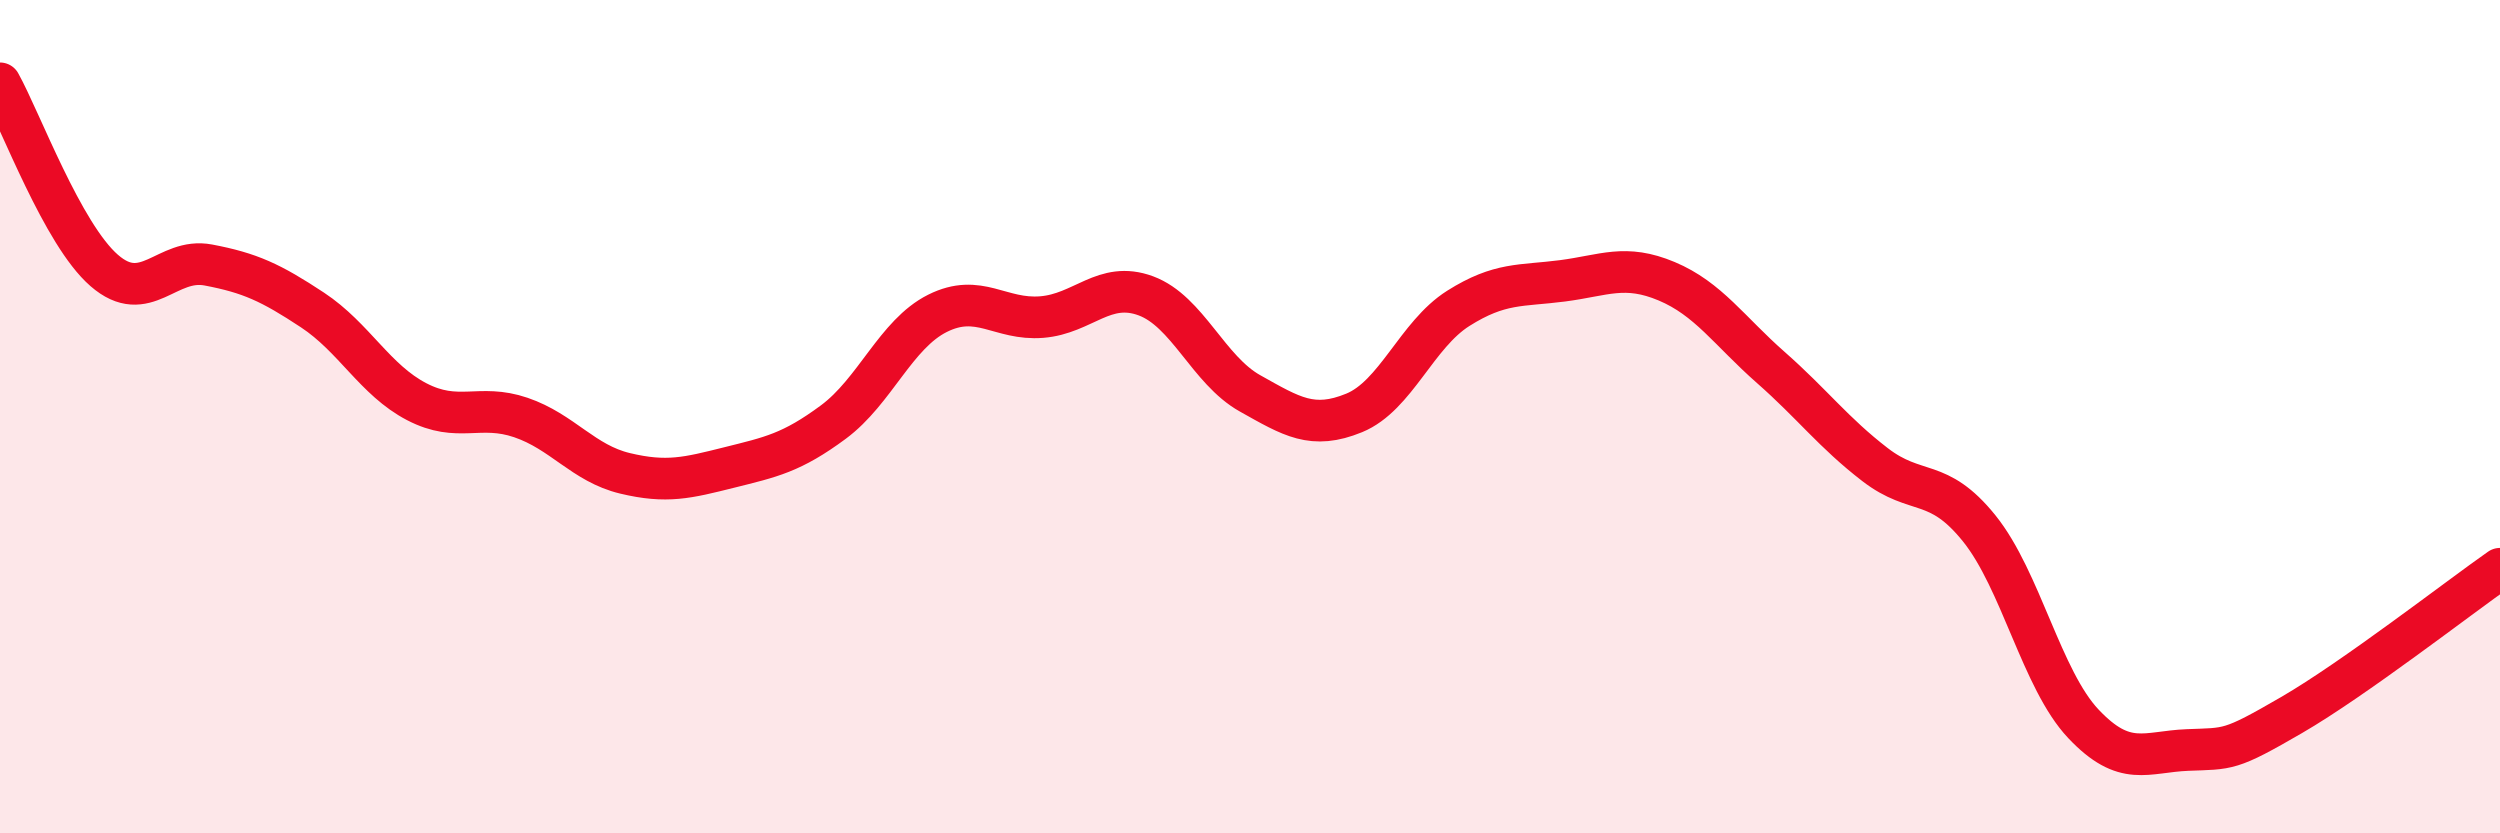
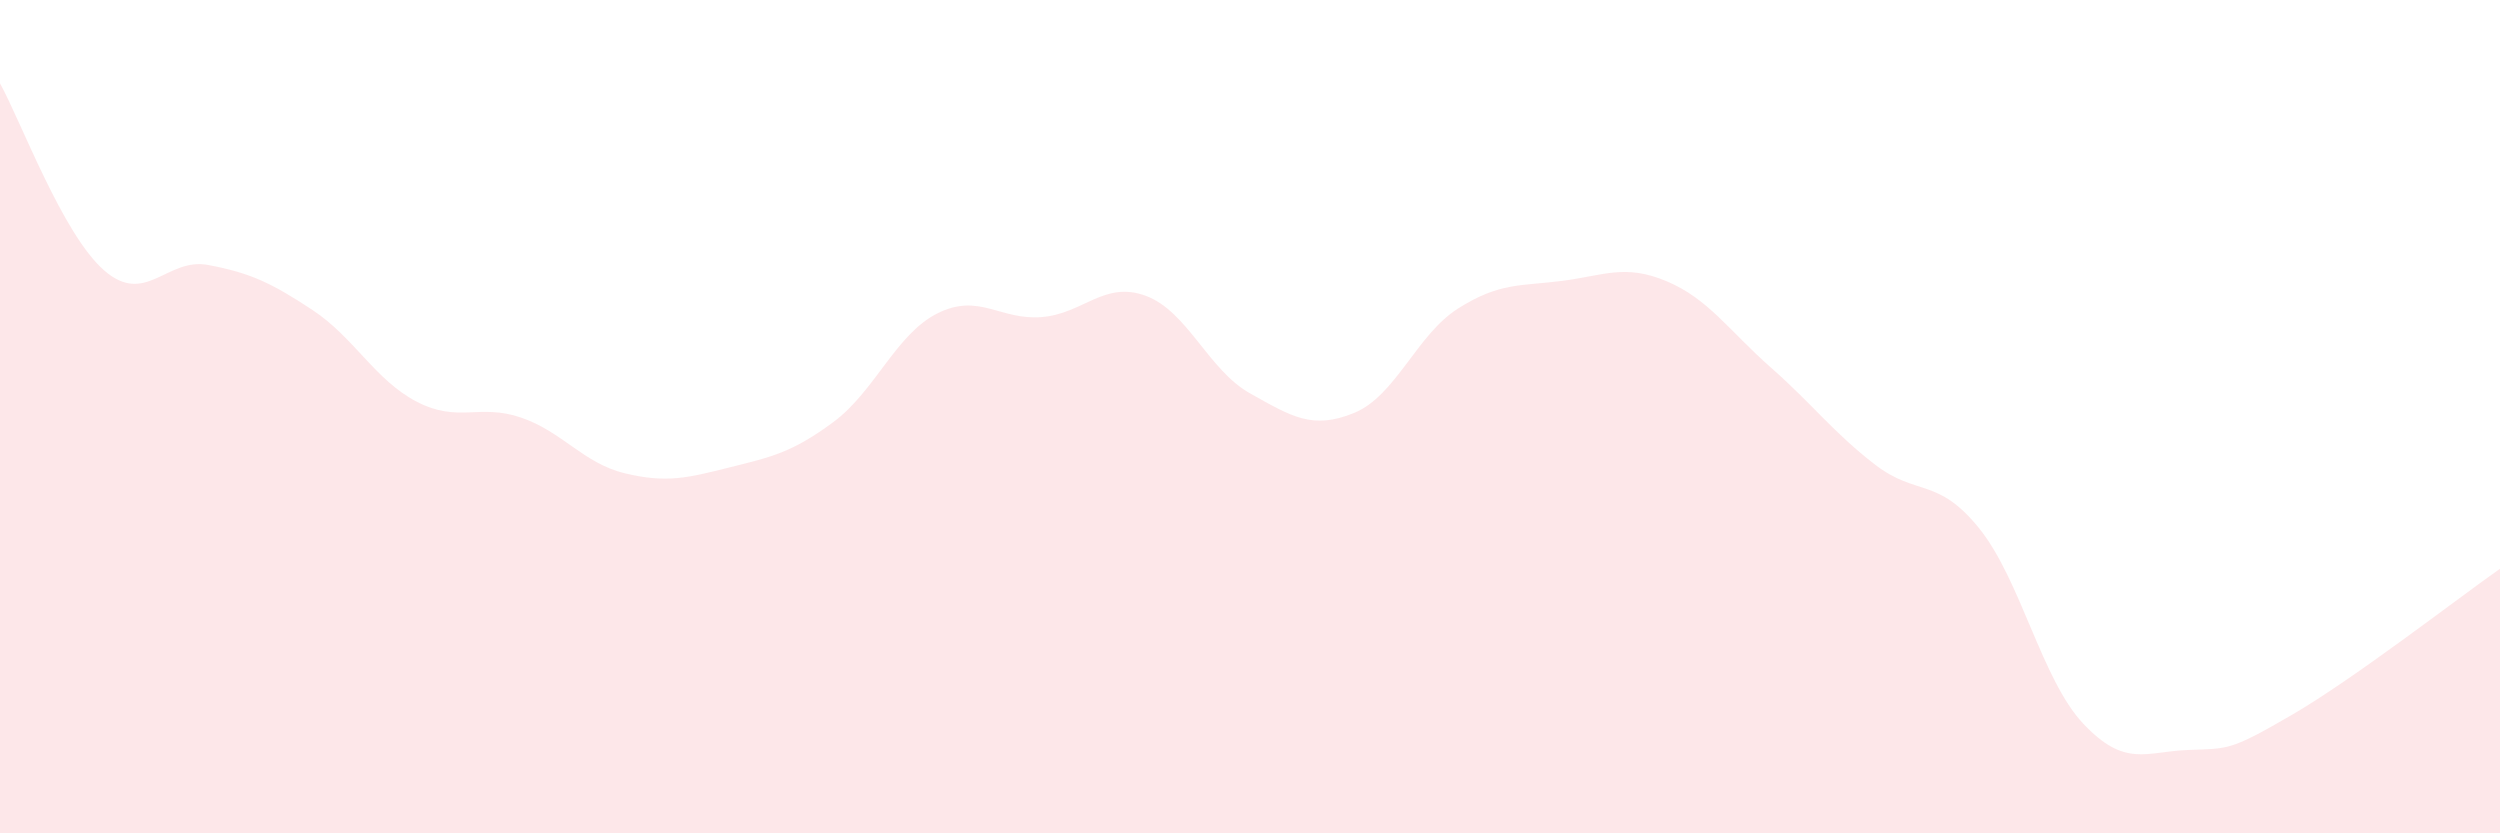
<svg xmlns="http://www.w3.org/2000/svg" width="60" height="20" viewBox="0 0 60 20">
  <path d="M 0,2 C 0.5,2.9 1.5,5.62 2.5,6.49 C 3.5,7.36 4,6.17 5,6.36 C 6,6.55 6.5,6.78 7.5,7.44 C 8.5,8.1 9,9.12 10,9.64 C 11,10.16 11.5,9.68 12.5,10.02 C 13.5,10.36 14,11.12 15,11.36 C 16,11.6 16.5,11.47 17.5,11.22 C 18.5,10.97 19,10.87 20,10.13 C 21,9.39 21.5,8.02 22.5,7.52 C 23.5,7.02 24,7.69 25,7.61 C 26,7.53 26.5,6.73 27.5,7.1 C 28.5,7.47 29,8.88 30,9.44 C 31,10 31.5,10.32 32.5,9.91 C 33.5,9.5 34,8.03 35,7.4 C 36,6.77 36.5,6.87 37.5,6.74 C 38.5,6.61 39,6.33 40,6.75 C 41,7.17 41.5,7.94 42.5,8.82 C 43.5,9.7 44,10.38 45,11.15 C 46,11.92 46.5,11.44 47.5,12.68 C 48.5,13.92 49,16.31 50,17.37 C 51,18.43 51.5,18.04 52.5,18 C 53.5,17.96 53.5,18.03 55,17.16 C 56.5,16.29 59,14.35 60,13.65L60 20L0 20Z" fill="#EB0A25" opacity="0.1" stroke-linecap="round" stroke-linejoin="round" />
-   <path d="M 0,2 C 0.5,2.9 1.5,5.62 2.5,6.49 C 3.5,7.36 4,6.17 5,6.36 C 6,6.55 6.5,6.78 7.5,7.44 C 8.5,8.1 9,9.12 10,9.64 C 11,10.16 11.5,9.68 12.5,10.02 C 13.5,10.36 14,11.12 15,11.36 C 16,11.6 16.5,11.47 17.5,11.22 C 18.5,10.97 19,10.87 20,10.13 C 21,9.39 21.5,8.02 22.5,7.52 C 23.5,7.02 24,7.69 25,7.61 C 26,7.53 26.5,6.73 27.5,7.1 C 28.5,7.47 29,8.88 30,9.44 C 31,10 31.5,10.32 32.5,9.91 C 33.5,9.5 34,8.03 35,7.4 C 36,6.77 36.5,6.87 37.5,6.74 C 38.5,6.61 39,6.33 40,6.75 C 41,7.17 41.5,7.94 42.5,8.82 C 43.5,9.7 44,10.38 45,11.15 C 46,11.92 46.5,11.44 47.5,12.68 C 48.5,13.92 49,16.31 50,17.37 C 51,18.43 51.5,18.04 52.5,18 C 53.5,17.96 53.5,18.03 55,17.16 C 56.5,16.29 59,14.35 60,13.65" stroke="#EB0A25" stroke-width="1" fill="none" stroke-linecap="round" stroke-linejoin="round" />
</svg>